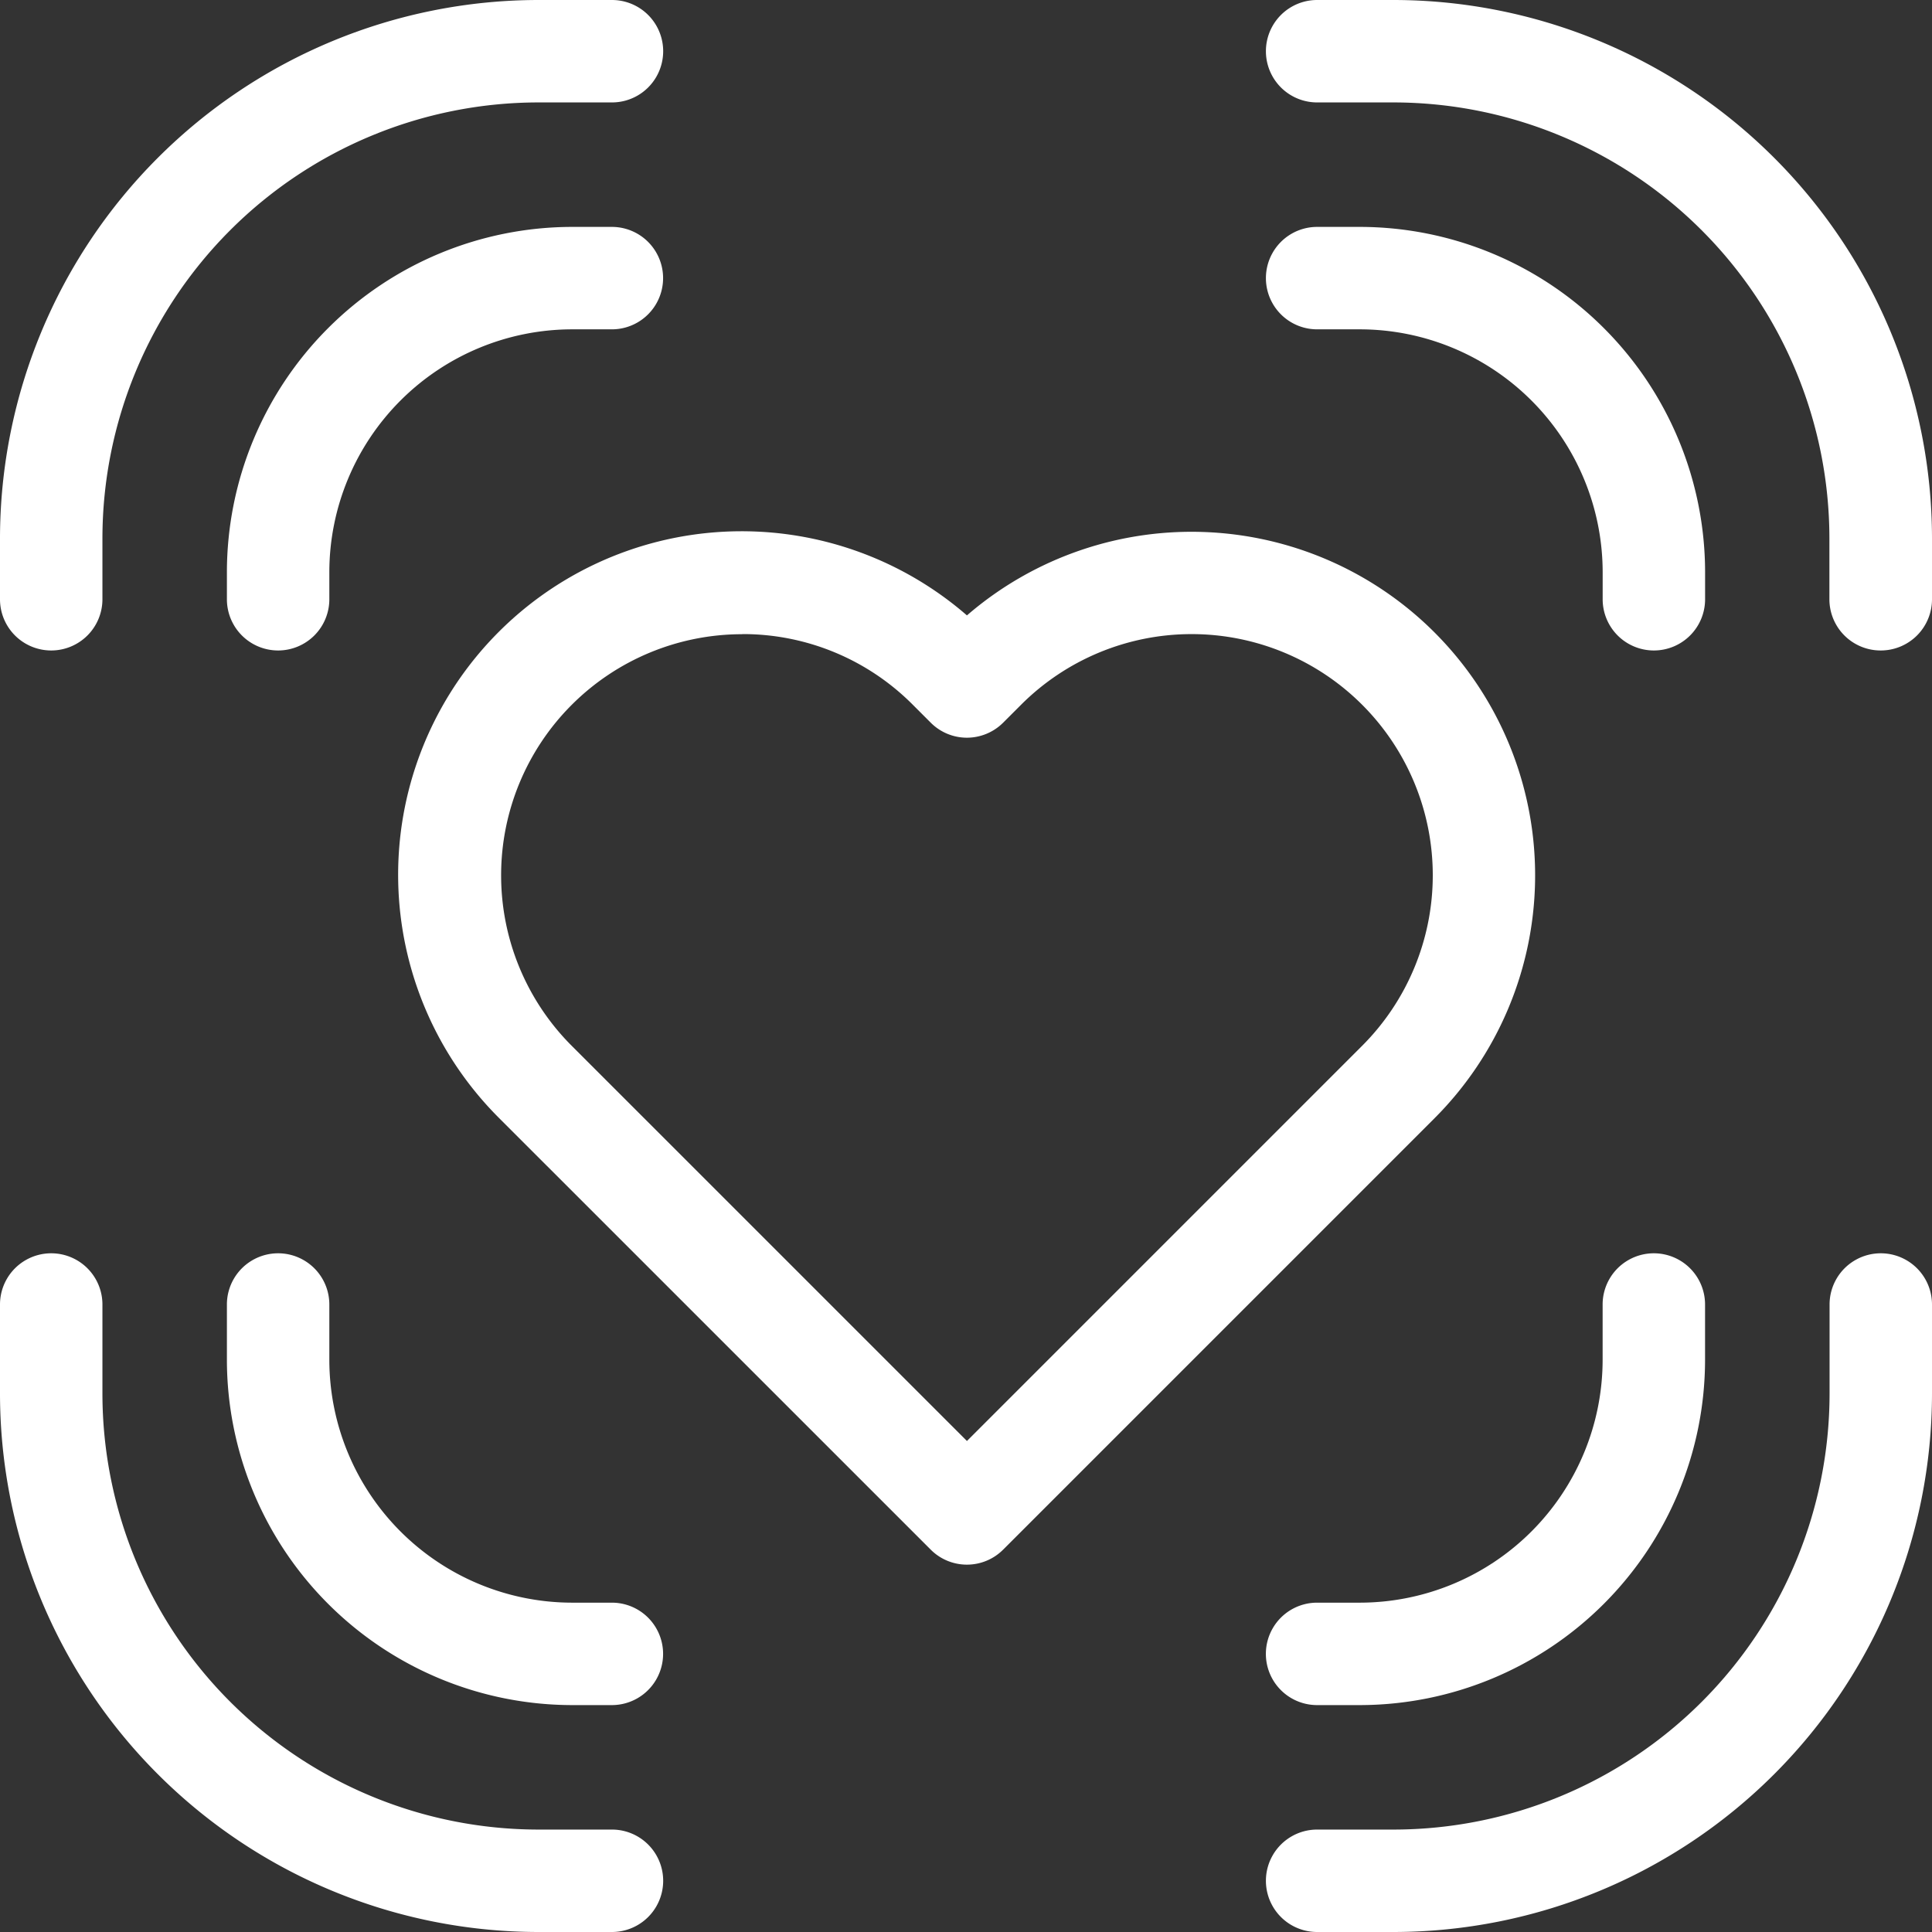
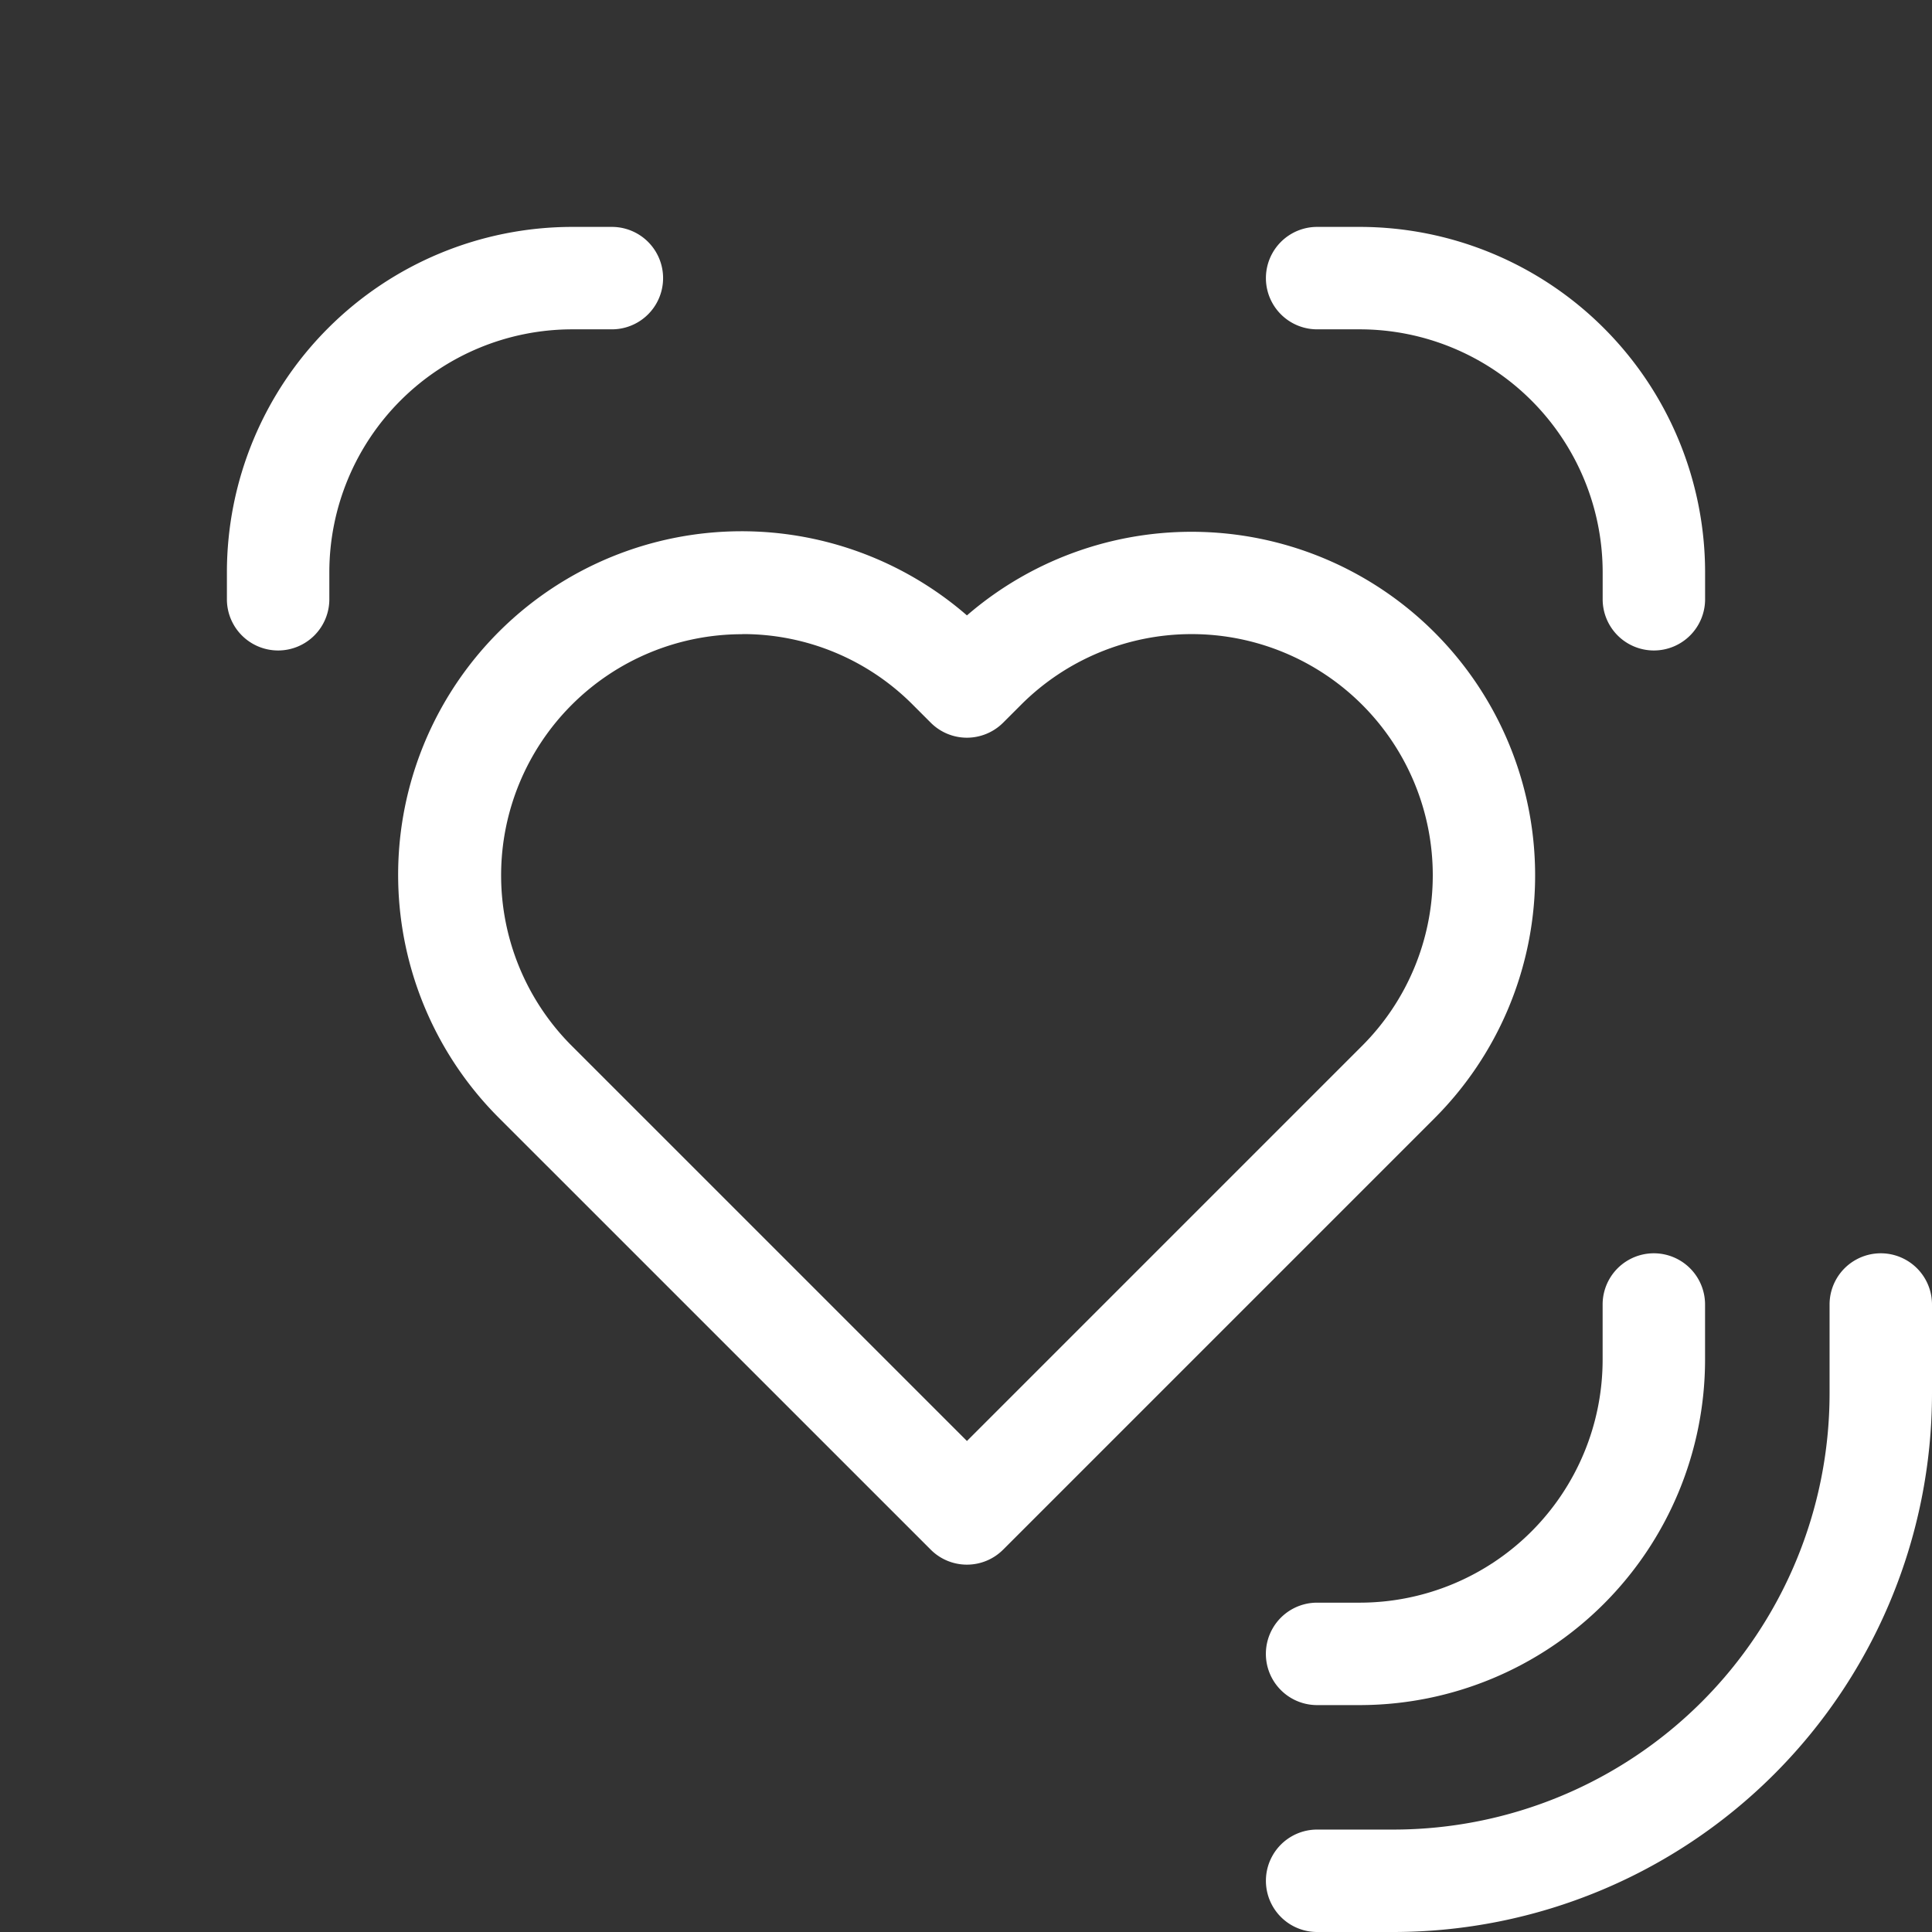
<svg xmlns="http://www.w3.org/2000/svg" id="Group_4239" data-name="Group 4239" width="47.154" height="47.154" viewBox="0 0 47.154 47.154">
  <rect x="0" y="0" width="47.154" height="47.154" fill="#333333" stroke="none" />
  <defs>
    <clipPath id="clip-path">
      <rect id="Rectangle_1417" data-name="Rectangle 1417" width="47.154" height="47.154" transform="translate(0 0)" fill="none" />
    </clipPath>
  </defs>
  <g id="Group_4001" data-name="Group 4001" clip-path="url(#clip-path)">
-     <path id="Path_7569" data-name="Path 7569" d="M14.934,41.616h-.97A8.436,8.436,0,0,1,5.538,33.19V31.839a1.25,1.25,0,1,1,2.5,0V33.19a5.932,5.932,0,0,0,5.926,5.926h.97a1.25,1.25,0,0,1,0,2.5" fill="#fff" />
    <path id="Path_7570" data-name="Path 7570" d="M6.788,15.876a1.25,1.25,0,0,1-1.25-1.25v-.661a8.435,8.435,0,0,1,8.426-8.427h.97a1.25,1.25,0,0,1,0,2.5h-.97a5.932,5.932,0,0,0-5.926,5.927v.661a1.25,1.25,0,0,1-1.25,1.25" fill="#fff" />
    <path id="Path_7571" data-name="Path 7571" d="M40.366,15.876a1.25,1.25,0,0,1-1.25-1.25v-.661A5.933,5.933,0,0,0,33.19,8.038H32.147a1.25,1.25,0,0,1,0-2.5H33.19a8.435,8.435,0,0,1,8.426,8.427v.661a1.25,1.25,0,0,1-1.25,1.25" fill="#fff" />
    <path id="Path_7572" data-name="Path 7572" d="M33.189,41.616H32.146a1.25,1.25,0,0,1,0-2.5h1.043a5.932,5.932,0,0,0,5.926-5.926V31.839a1.25,1.25,0,1,1,2.5,0V33.19a8.436,8.436,0,0,1-8.426,8.426" fill="#fff" />
-     <path id="Path_7573" data-name="Path 7573" d="M45.9,15.876a1.25,1.25,0,0,1-1.25-1.25v-1.49A10.648,10.648,0,0,0,34.018,2.5H32.147a1.25,1.25,0,0,1,0-2.5h1.871A13.152,13.152,0,0,1,47.154,13.136v1.49a1.25,1.25,0,0,1-1.25,1.25" fill="#fff" />
-     <path id="Path_7574" data-name="Path 7574" d="M1.25,15.876A1.25,1.25,0,0,1,0,14.626v-1.49A13.152,13.152,0,0,1,13.136,0h1.8a1.25,1.25,0,1,1,0,2.5h-1.8A10.648,10.648,0,0,0,2.5,13.136v1.49a1.25,1.25,0,0,1-1.25,1.25" fill="#fff" />
    <path id="Path_7575" data-name="Path 7575" d="M34.018,47.154H32.147a1.25,1.25,0,0,1,0-2.5h1.871A10.648,10.648,0,0,0,44.654,34.018V31.839a1.25,1.25,0,1,1,2.5,0v2.179A13.151,13.151,0,0,1,34.018,47.154" fill="#fff" />
-     <path id="Path_7576" data-name="Path 7576" d="M14.934,47.154h-1.8A13.151,13.151,0,0,1,0,34.018V31.839a1.25,1.25,0,1,1,2.5,0v2.179A10.648,10.648,0,0,0,13.136,44.654h1.8a1.25,1.25,0,0,1,0,2.5" fill="#fff" />
    <path id="Path_7577" data-name="Path 7577" d="M23.6,38.188a1.246,1.246,0,0,1-.884-.366L12.186,27.293A8.385,8.385,0,0,1,23.6,15.02,8.385,8.385,0,0,1,35.012,27.293L24.483,37.822a1.246,1.246,0,0,1-.884.366M18.115,15.479a5.885,5.885,0,0,0-4.161,10.046L23.6,35.17l9.645-9.645A5.885,5.885,0,1,0,24.922,17.2l-.439.439a1.254,1.254,0,0,1-.884.366h0a1.247,1.247,0,0,1-.883-.367l-.439-.439a5.846,5.846,0,0,0-4.161-1.723" fill="#fff" />
  </g>
</svg>